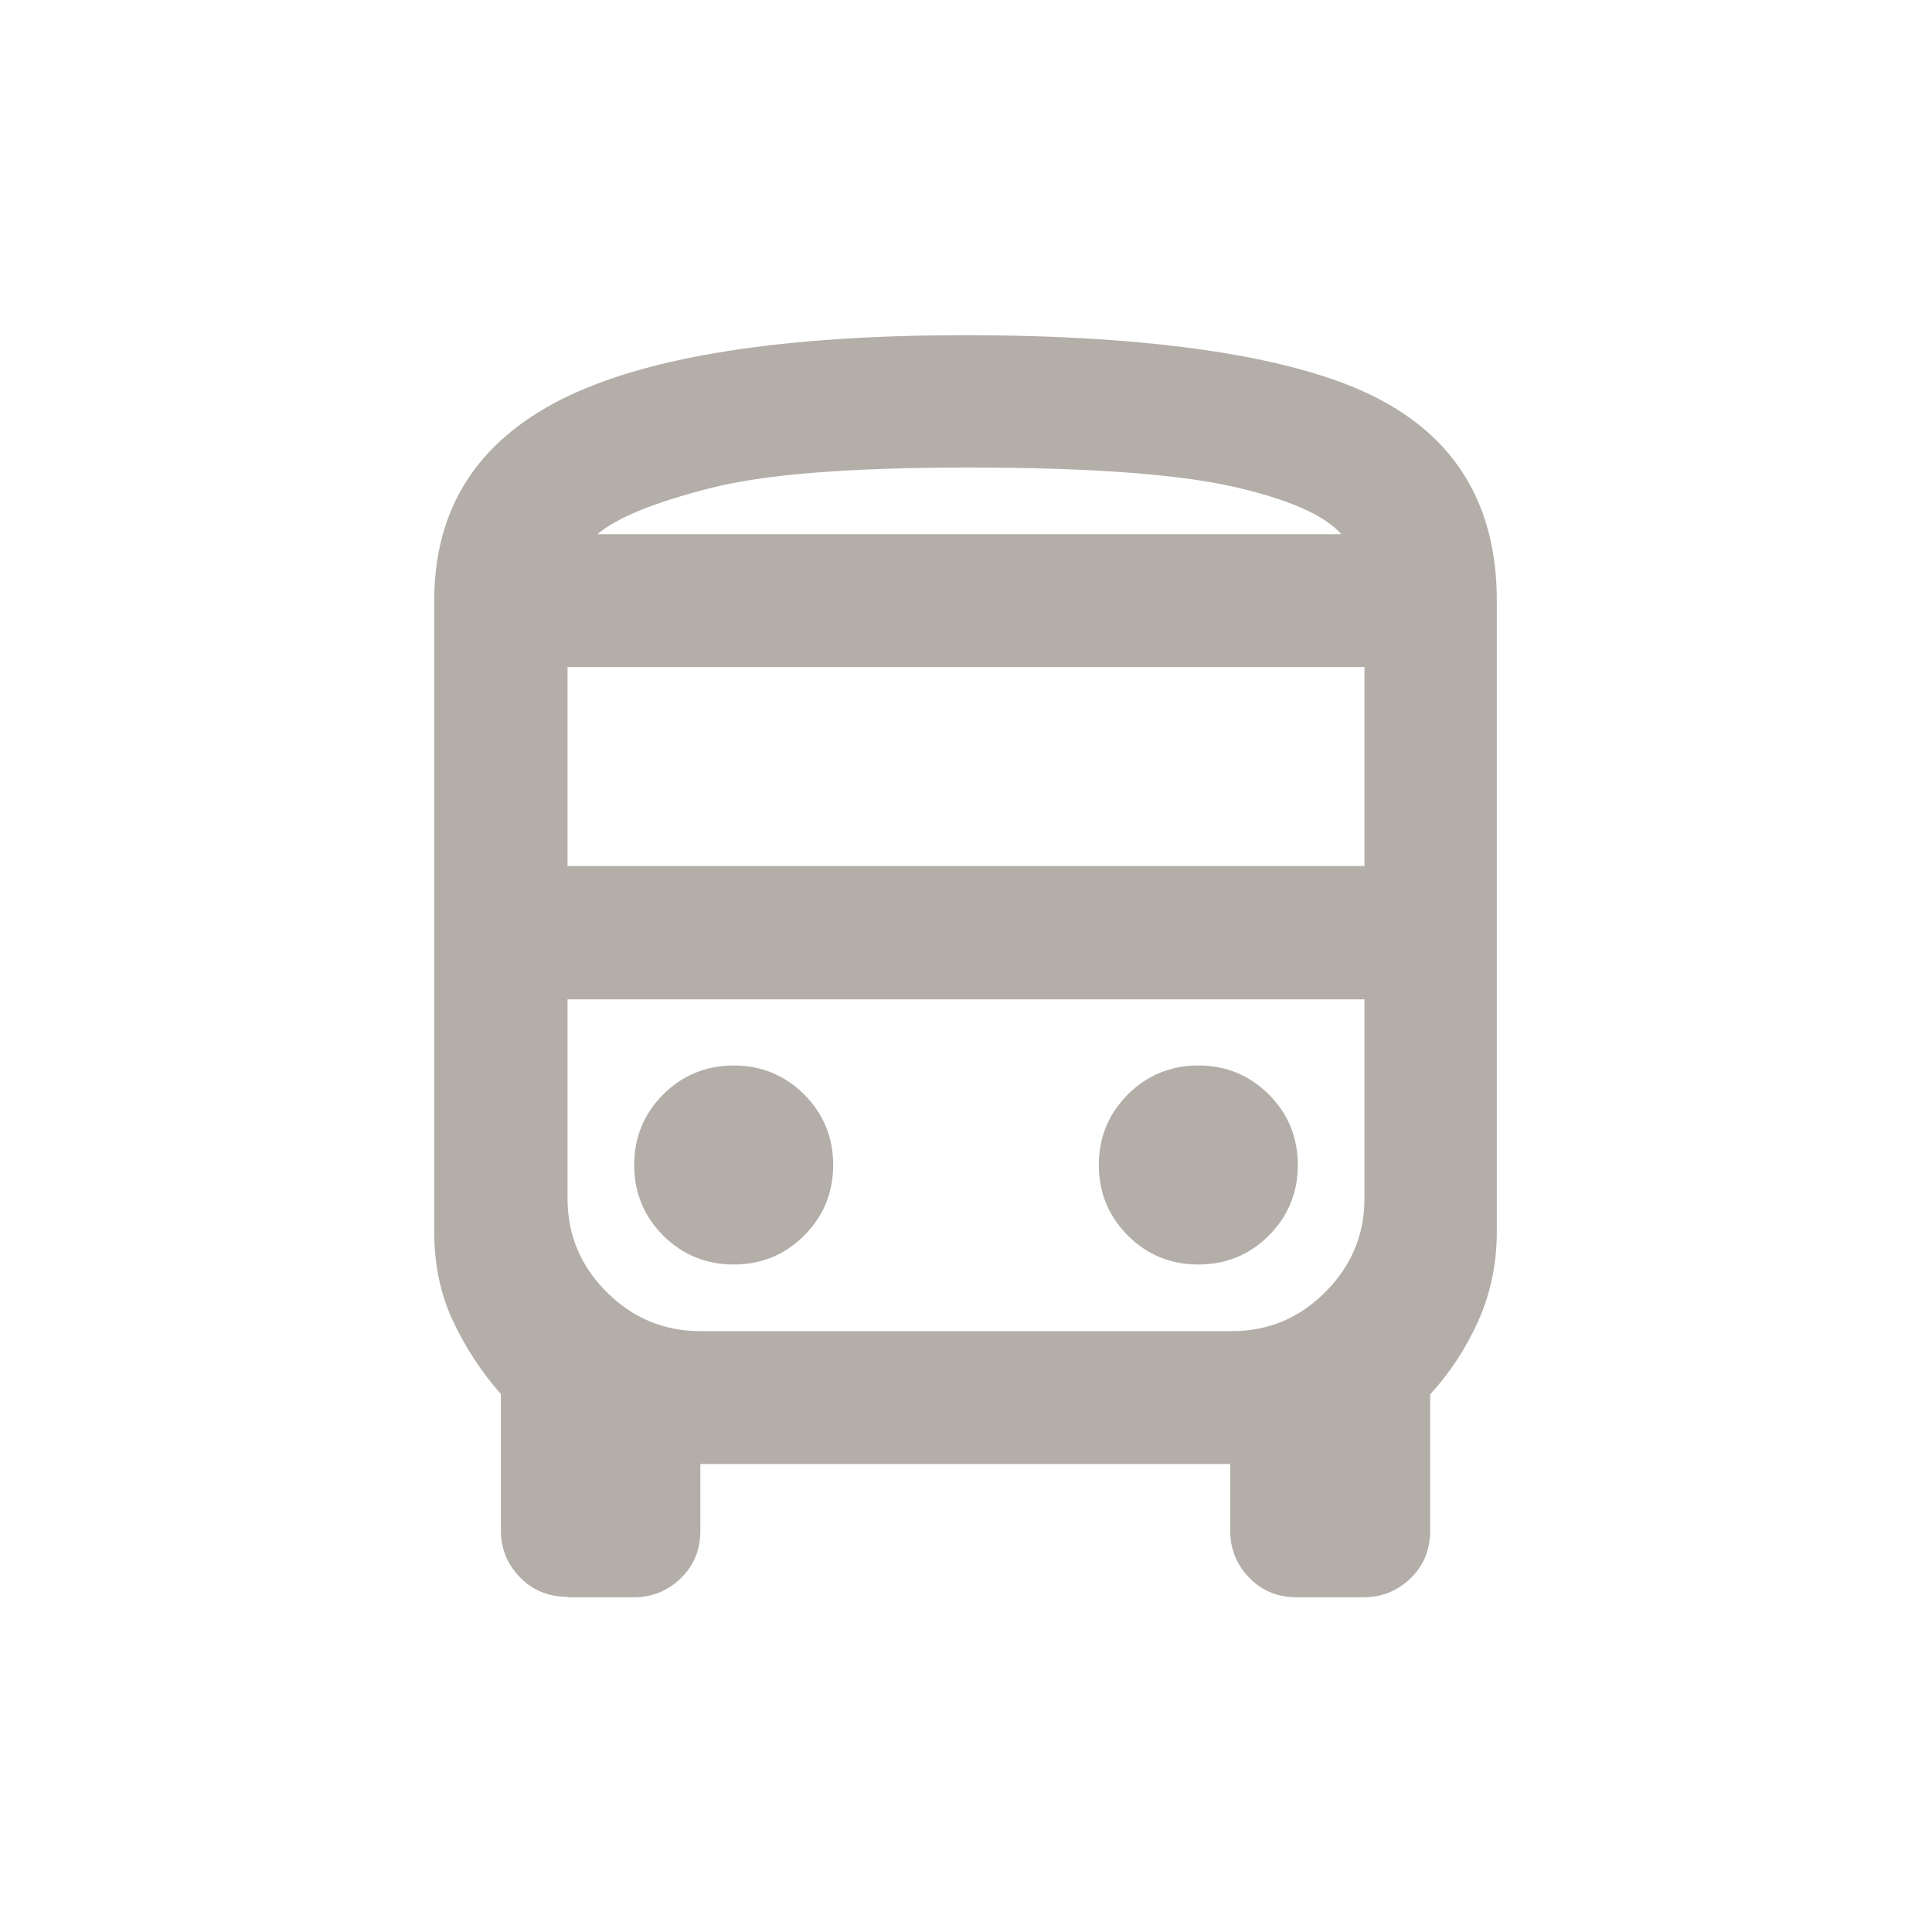
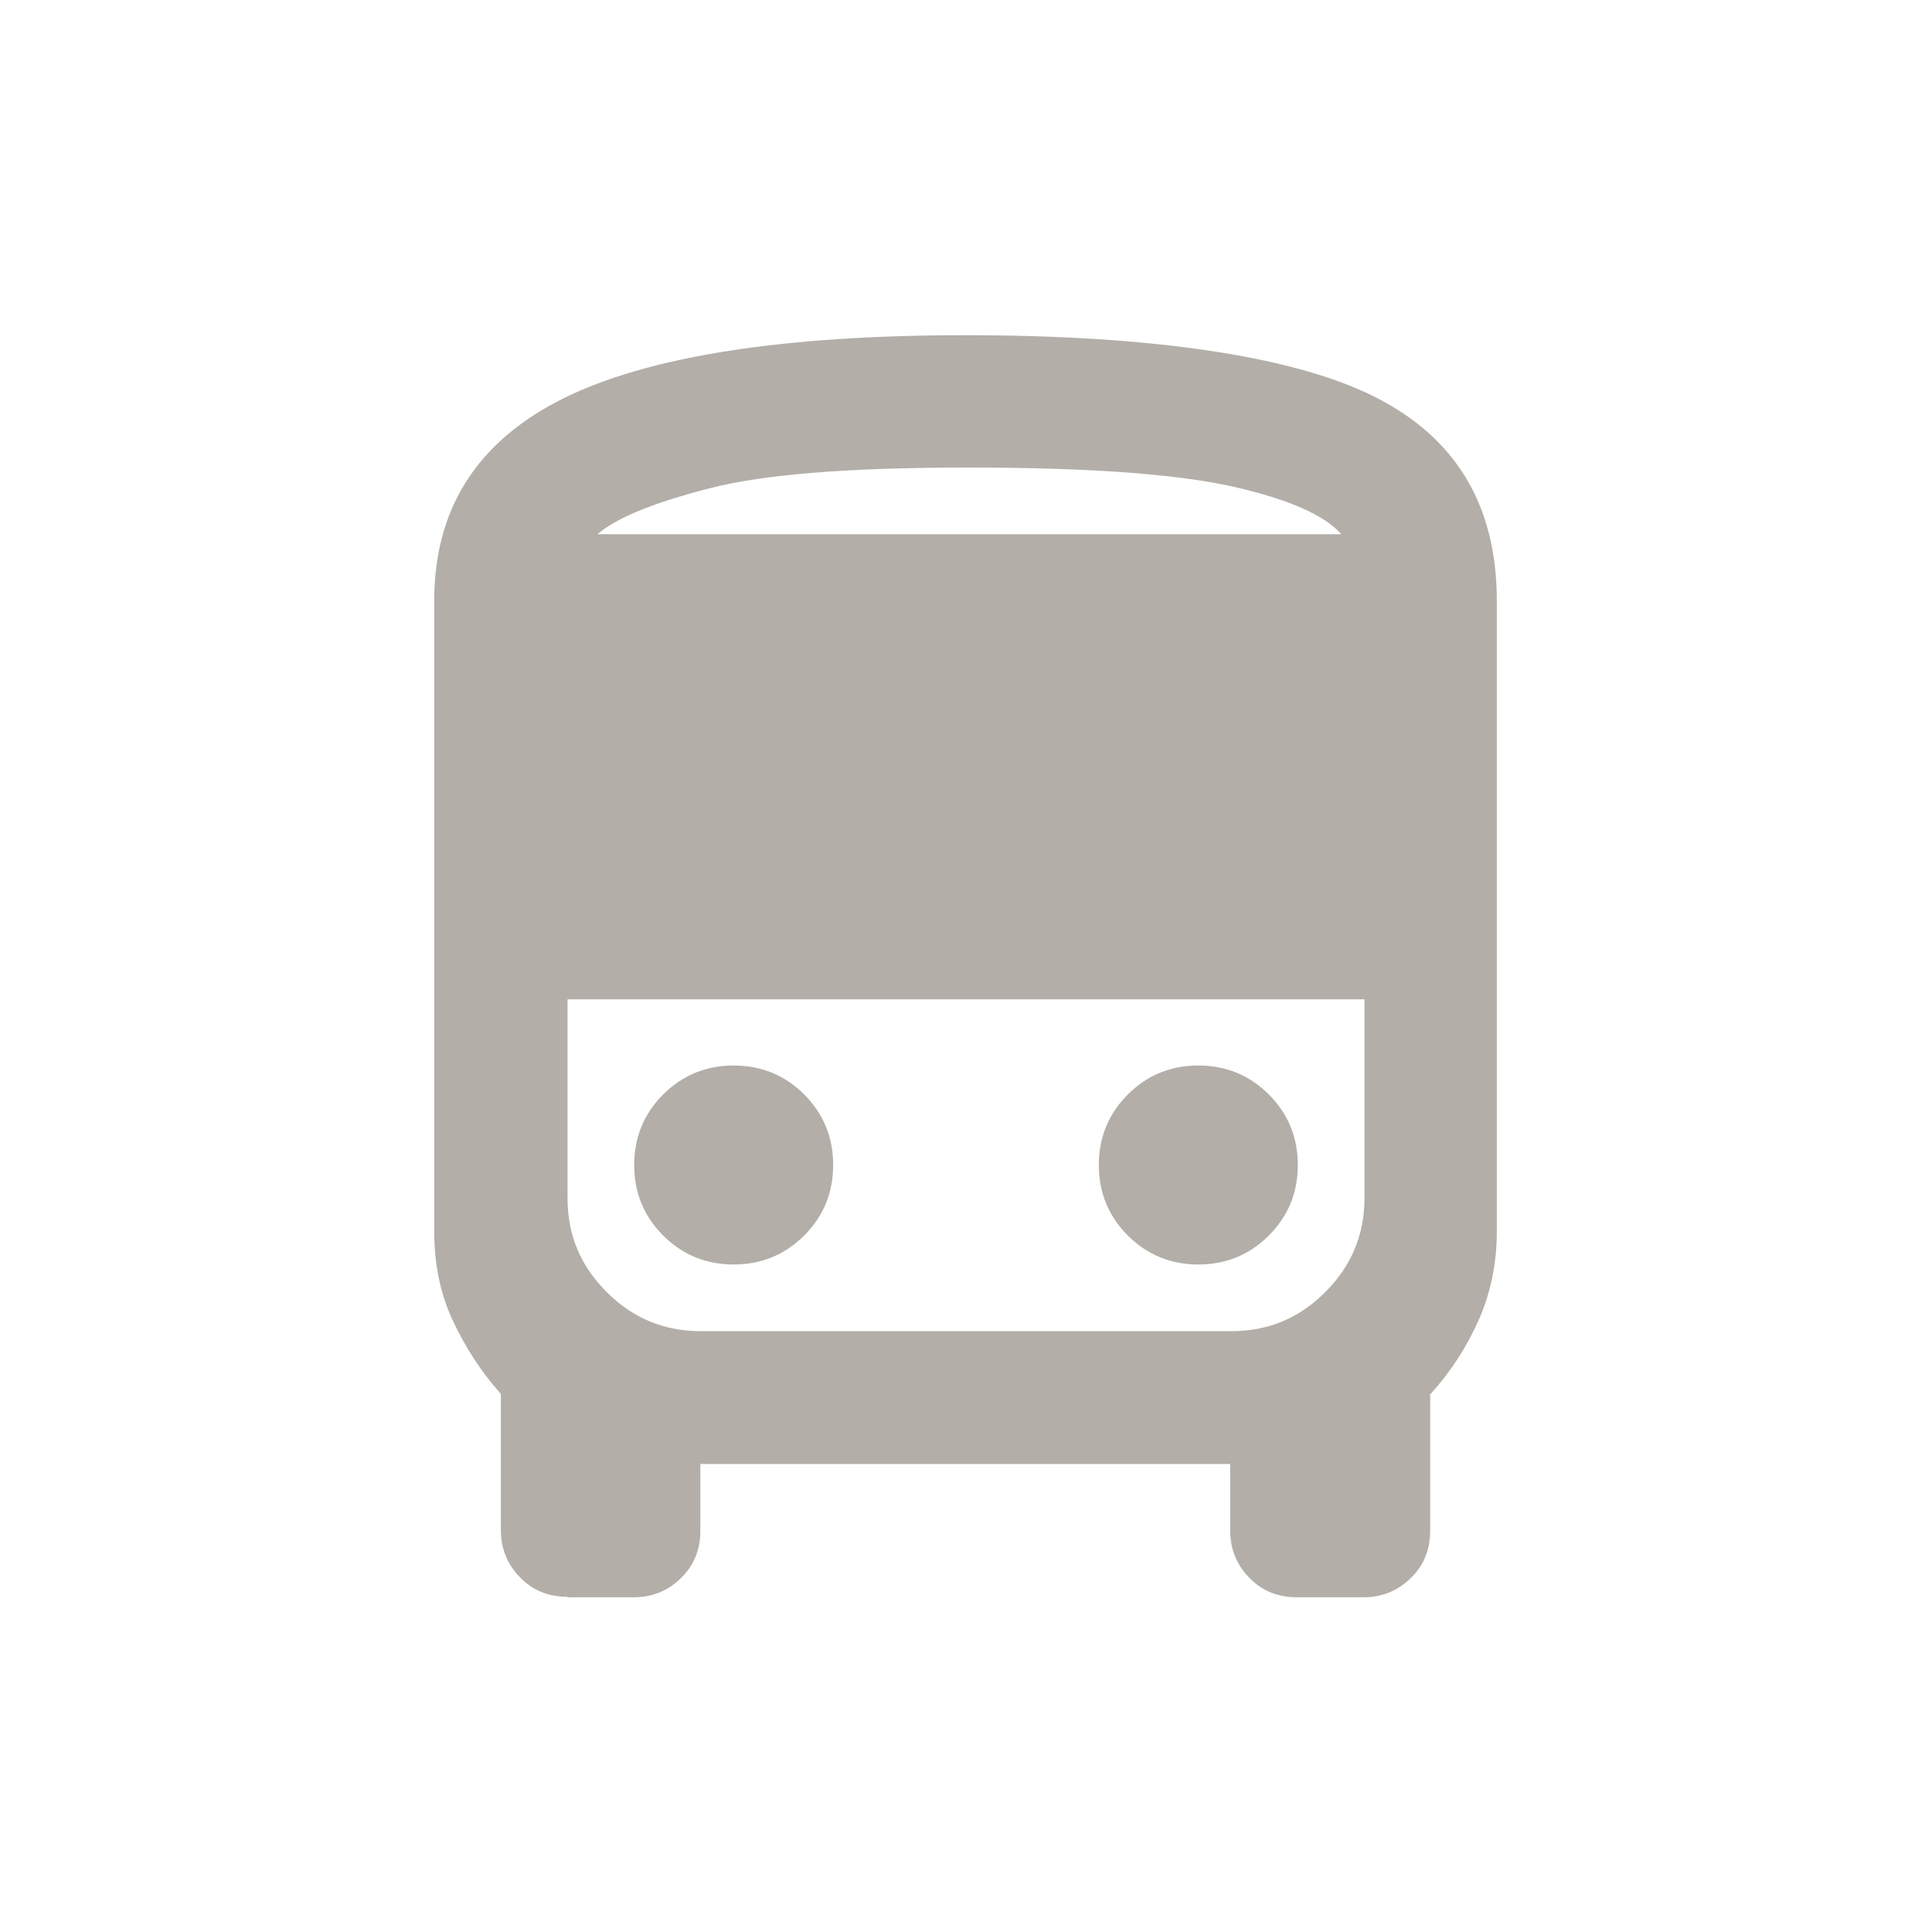
<svg xmlns="http://www.w3.org/2000/svg" id="_イヤー_2" viewBox="0 0 40 40">
  <defs>
    <style>.cls-1{fill:none;}.cls-2{fill:#b3aea8;}</style>
  </defs>
  <g id="contents">
    <g>
-       <rect class="cls-1" width="40" height="40" />
-       <path class="cls-2" d="M11.75,33.06c-.39,0-.72-.13-.98-.4-.26-.26-.4-.59-.4-.98v-2.82c-.41-.46-.74-.97-1-1.53s-.38-1.17-.38-1.84V12.44c0-1.9,.88-3.29,2.65-4.18,1.76-.88,4.55-1.32,8.35-1.32s6.76,.42,8.46,1.27,2.54,2.26,2.54,4.23v13.06c0,.66-.13,1.28-.38,1.84s-.58,1.07-1,1.53v2.82c0,.39-.13,.72-.4,.98-.26,.26-.59,.4-.98,.4h-1.38c-.39,0-.72-.13-.98-.4-.26-.26-.4-.59-.4-.98v-1.38H14.5v1.38c0,.39-.13,.72-.4,.98-.26,.26-.59,.4-.98,.4h-1.38ZM20.07,11.06h0Zm5.43,9.62h0Zm-13.75-2.75H28.25v-4.12H11.75v4.12Zm3.44,8.25c.57,0,1.06-.2,1.46-.6s.6-.89,.6-1.46-.2-1.06-.6-1.46-.89-.6-1.46-.6-1.06,.2-1.46,.6-.6,.89-.6,1.46,.2,1.06,.6,1.46,.89,.6,1.46,.6Zm9.62,0c.57,0,1.06-.2,1.46-.6s.6-.89,.6-1.46-.2-1.06-.6-1.46-.89-.6-1.46-.6-1.06,.2-1.46,.6-.6,.89-.6,1.46,.2,1.06,.6,1.46,.89,.6,1.46,.6ZM12.37,11.06h15.4c-.34-.39-1.08-.72-2.22-.98s-2.96-.4-5.48-.4-4.25,.14-5.38,.43-1.91,.6-2.32,.95Zm2.13,16.5h11c.76,0,1.4-.27,1.94-.81s.81-1.19,.81-1.94v-4.12H11.75v4.12c0,.76,.27,1.4,.81,1.94,.54,.54,1.19,.81,1.94,.81Z" />
+       <path class="cls-2" d="M11.75,33.06c-.39,0-.72-.13-.98-.4-.26-.26-.4-.59-.4-.98v-2.82c-.41-.46-.74-.97-1-1.53s-.38-1.17-.38-1.84V12.44c0-1.9,.88-3.29,2.65-4.18,1.76-.88,4.55-1.32,8.35-1.32s6.76,.42,8.46,1.27,2.54,2.26,2.54,4.23v13.06c0,.66-.13,1.28-.38,1.84s-.58,1.07-1,1.53v2.82c0,.39-.13,.72-.4,.98-.26,.26-.59,.4-.98,.4h-1.38c-.39,0-.72-.13-.98-.4-.26-.26-.4-.59-.4-.98v-1.38H14.5v1.38c0,.39-.13,.72-.4,.98-.26,.26-.59,.4-.98,.4h-1.38ZM20.07,11.06h0Zm5.43,9.62h0Zm-13.75-2.75H28.25H11.75v4.12Zm3.44,8.25c.57,0,1.06-.2,1.46-.6s.6-.89,.6-1.46-.2-1.06-.6-1.46-.89-.6-1.46-.6-1.06,.2-1.46,.6-.6,.89-.6,1.46,.2,1.06,.6,1.46,.89,.6,1.46,.6Zm9.62,0c.57,0,1.06-.2,1.46-.6s.6-.89,.6-1.46-.2-1.06-.6-1.46-.89-.6-1.46-.6-1.06,.2-1.46,.6-.6,.89-.6,1.46,.2,1.06,.6,1.46,.89,.6,1.46,.6ZM12.37,11.06h15.4c-.34-.39-1.08-.72-2.22-.98s-2.96-.4-5.48-.4-4.25,.14-5.38,.43-1.91,.6-2.32,.95Zm2.13,16.5h11c.76,0,1.4-.27,1.94-.81s.81-1.19,.81-1.94v-4.12H11.75v4.12c0,.76,.27,1.4,.81,1.94,.54,.54,1.19,.81,1.94,.81Z" />
    </g>
  </g>
</svg>